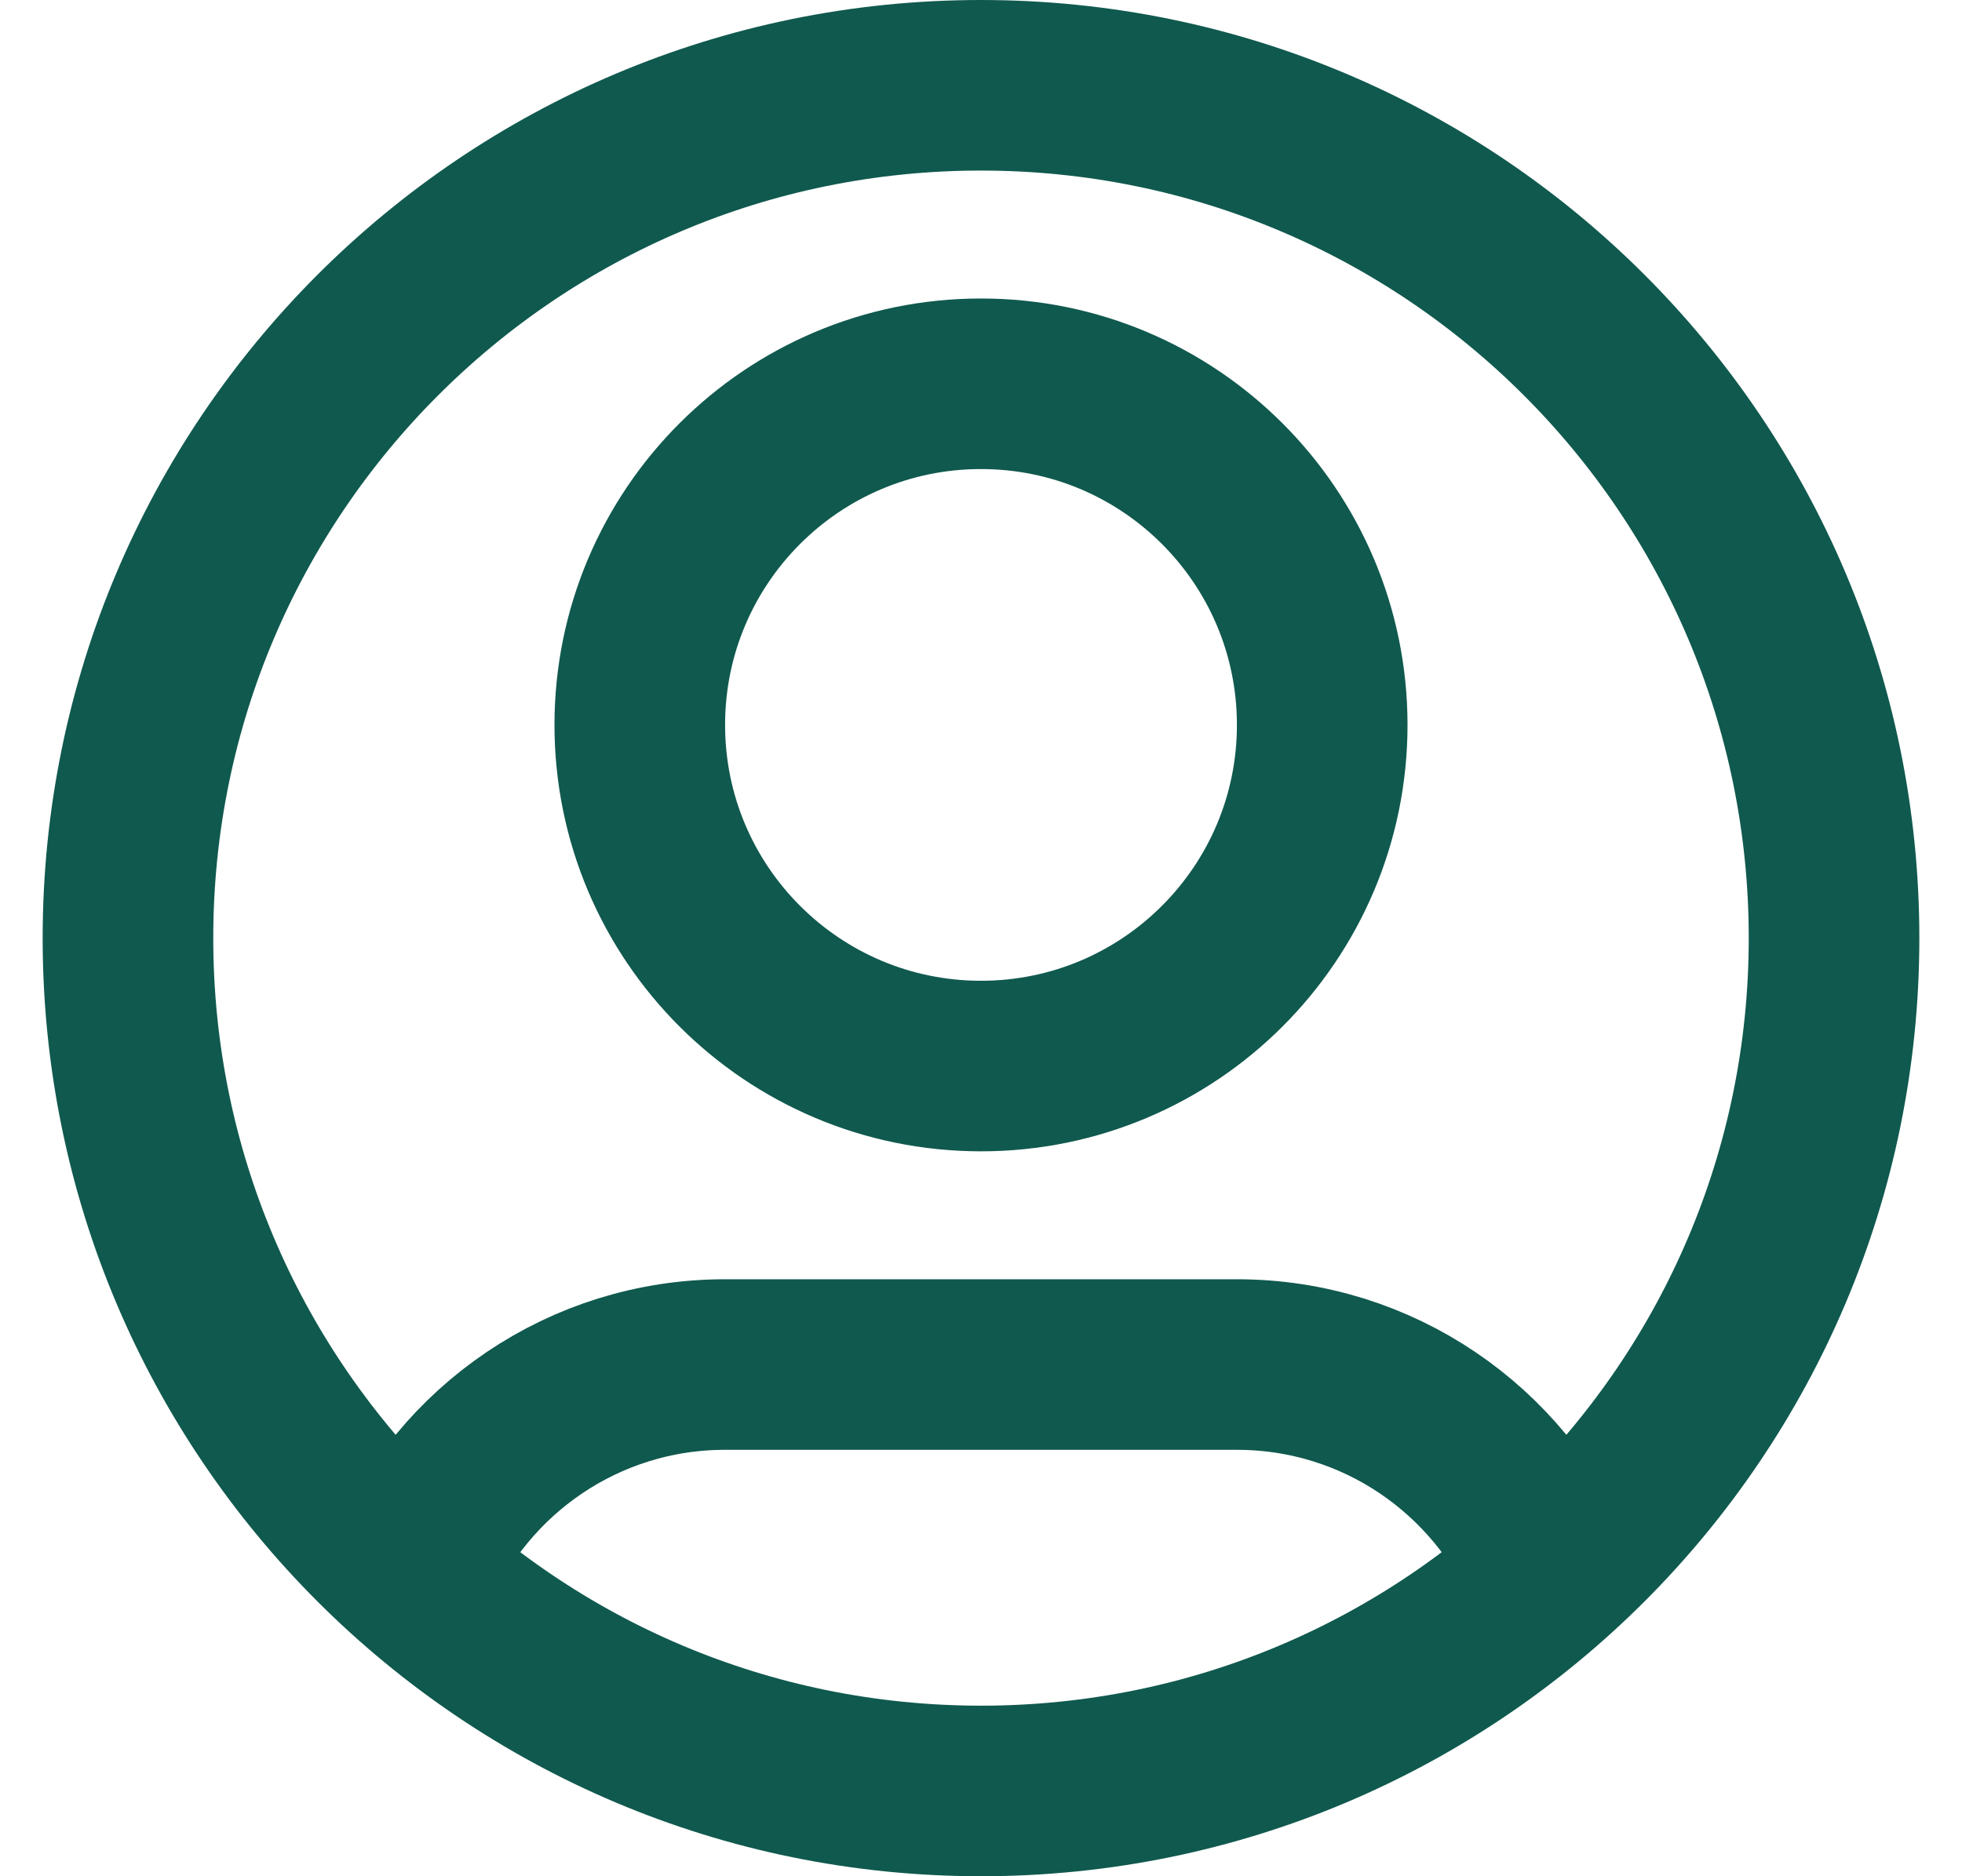
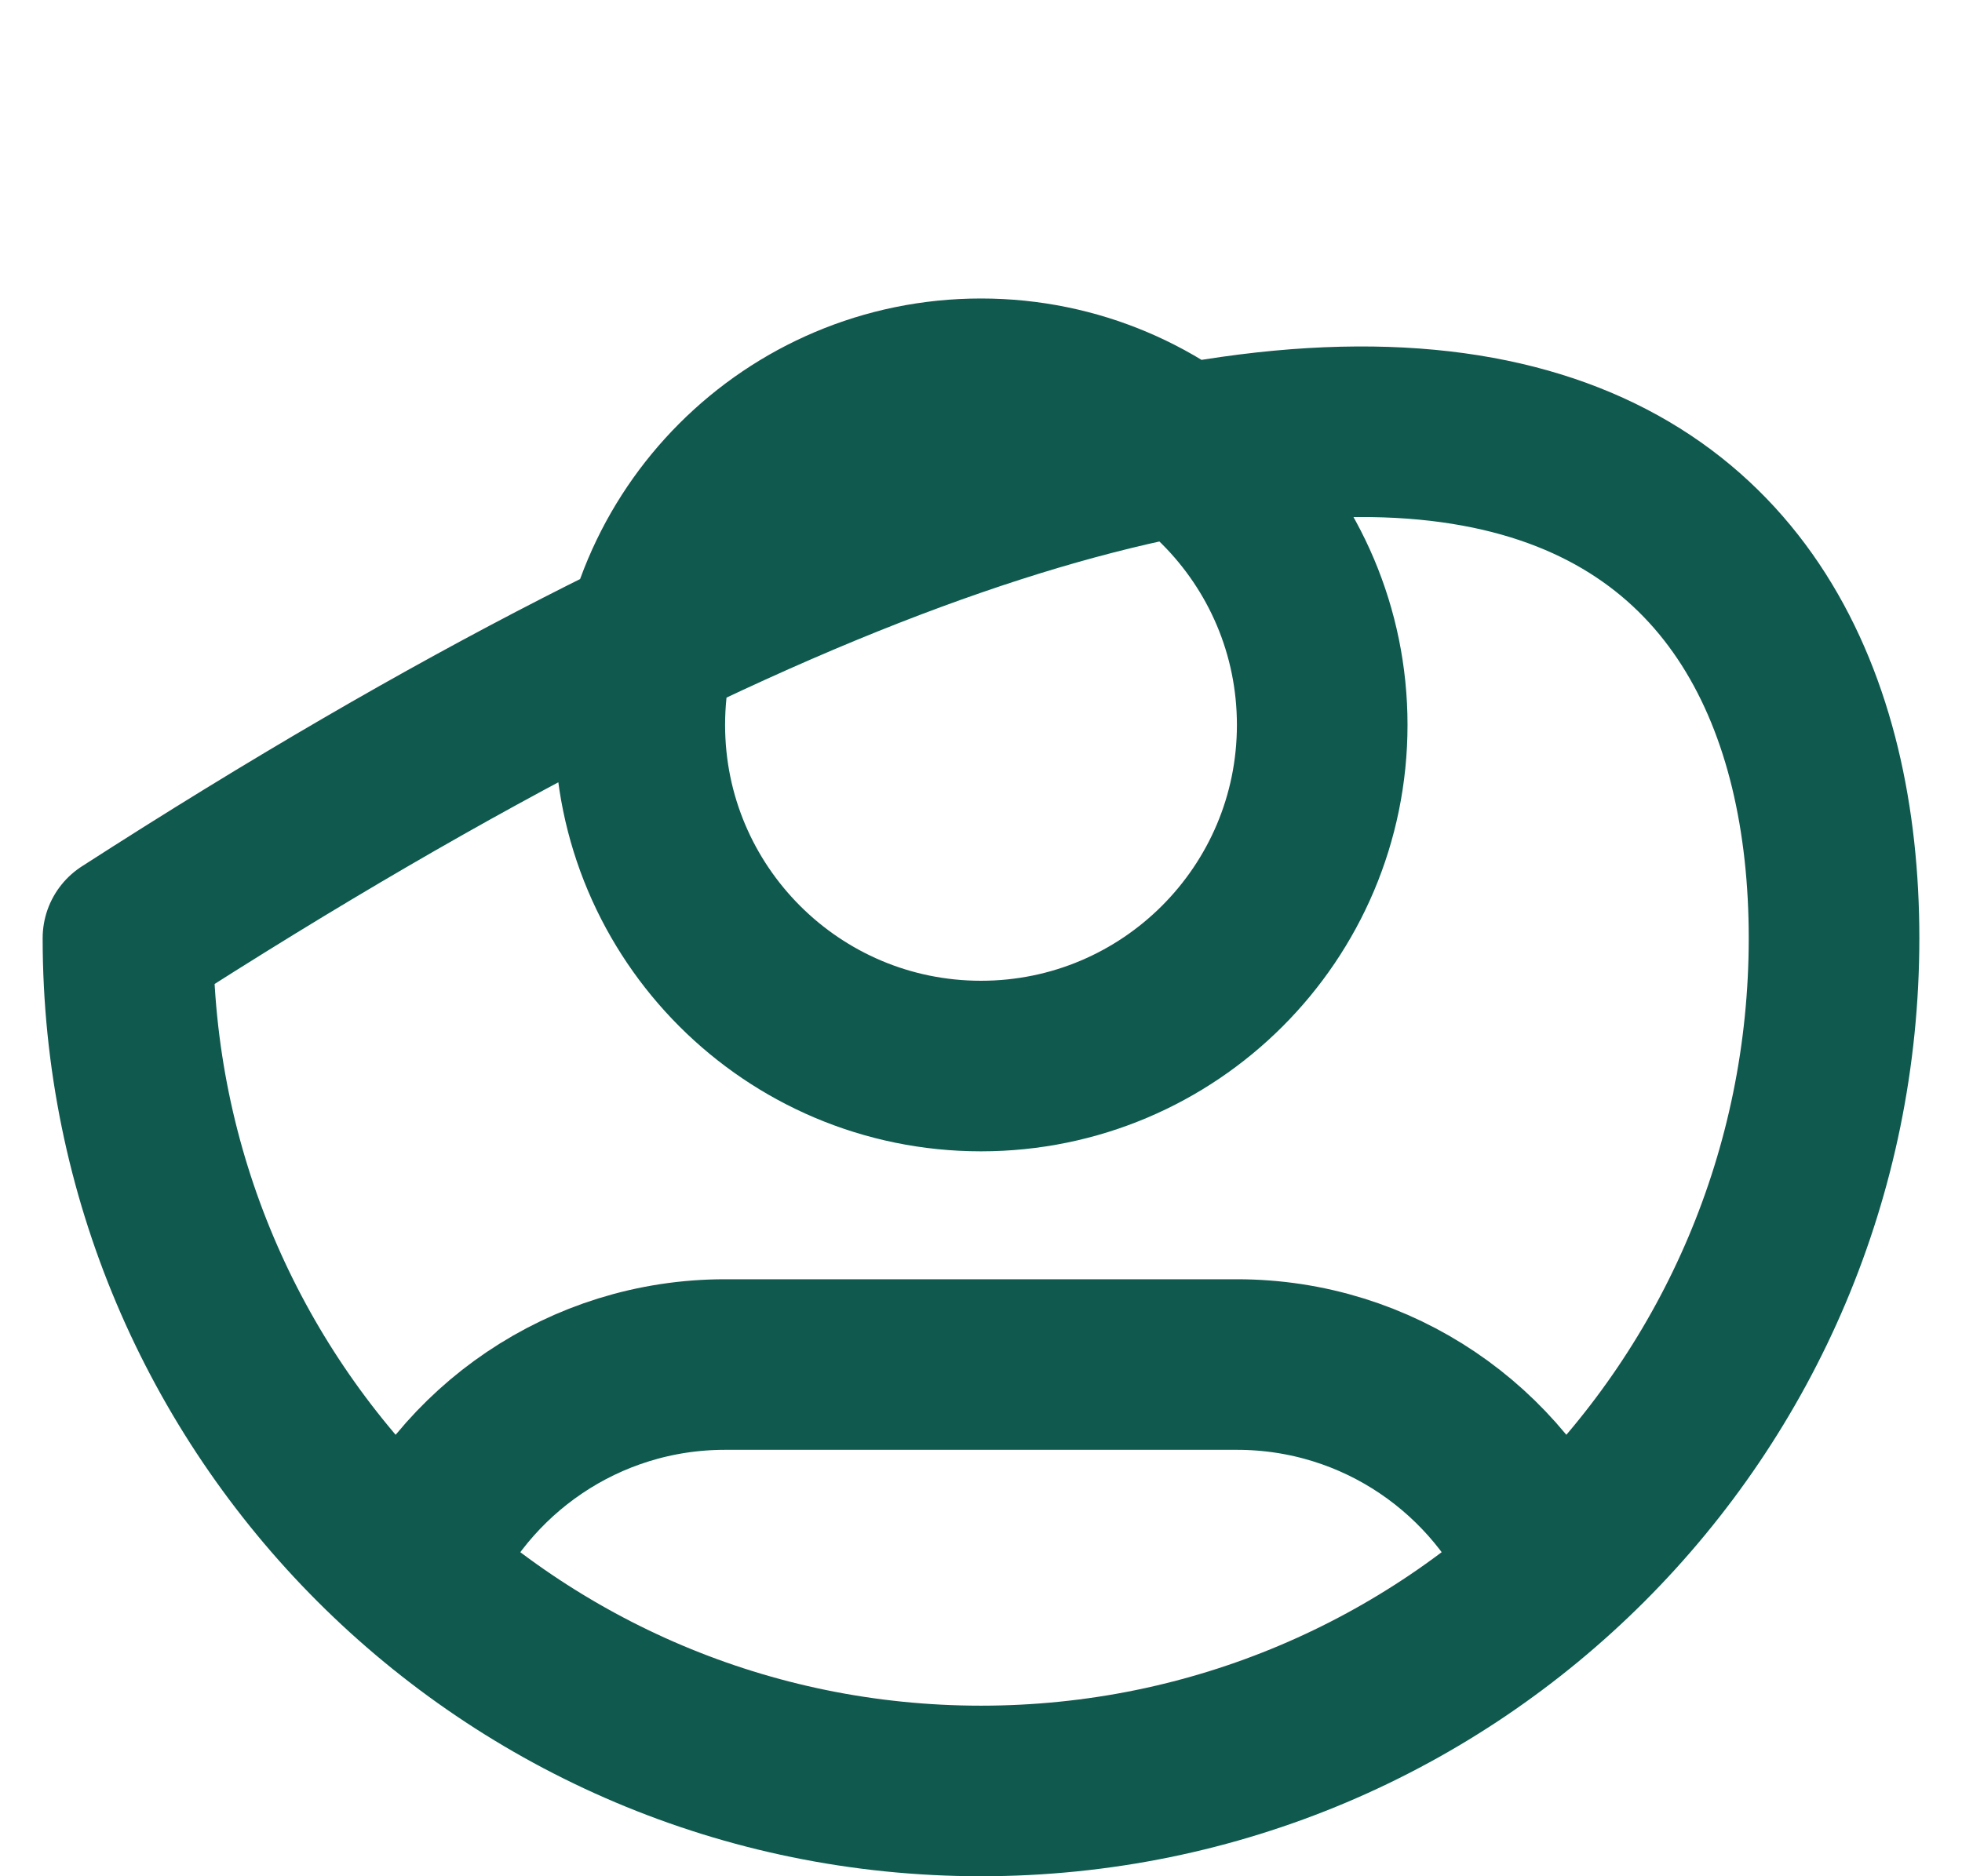
<svg xmlns="http://www.w3.org/2000/svg" fill="none" height="22" viewBox="0 0 23 22" width="23">
-   <path d="M4.816 18.438C5.425 17.005 6.845 16 8.5 16H14.5C16.155 16 17.575 17.005 18.184 18.438M15.5 8.5C15.5 10.709 13.709 12.5 11.5 12.5C9.291 12.5 7.5 10.709 7.5 8.5C7.5 6.291 9.291 4.5 11.5 4.5C13.709 4.5 15.5 6.291 15.5 8.5ZM21.5 11C21.5 16.523 17.023 21 11.5 21C5.977 21 1.5 16.523 1.5 11C1.5 5.477 5.977 1 11.5 1C17.023 1 21.5 5.477 21.5 11Z" stroke="#10594E" stroke-linecap="round" stroke-linejoin="round" stroke-width="2" />
+   <path d="M4.816 18.438C5.425 17.005 6.845 16 8.5 16H14.5C16.155 16 17.575 17.005 18.184 18.438M15.5 8.5C15.5 10.709 13.709 12.5 11.5 12.5C9.291 12.5 7.5 10.709 7.5 8.5C7.5 6.291 9.291 4.5 11.5 4.5C13.709 4.5 15.5 6.291 15.5 8.5ZM21.5 11C21.5 16.523 17.023 21 11.5 21C5.977 21 1.5 16.523 1.5 11C17.023 1 21.5 5.477 21.5 11Z" stroke="#10594E" stroke-linecap="round" stroke-linejoin="round" stroke-width="2" />
</svg>